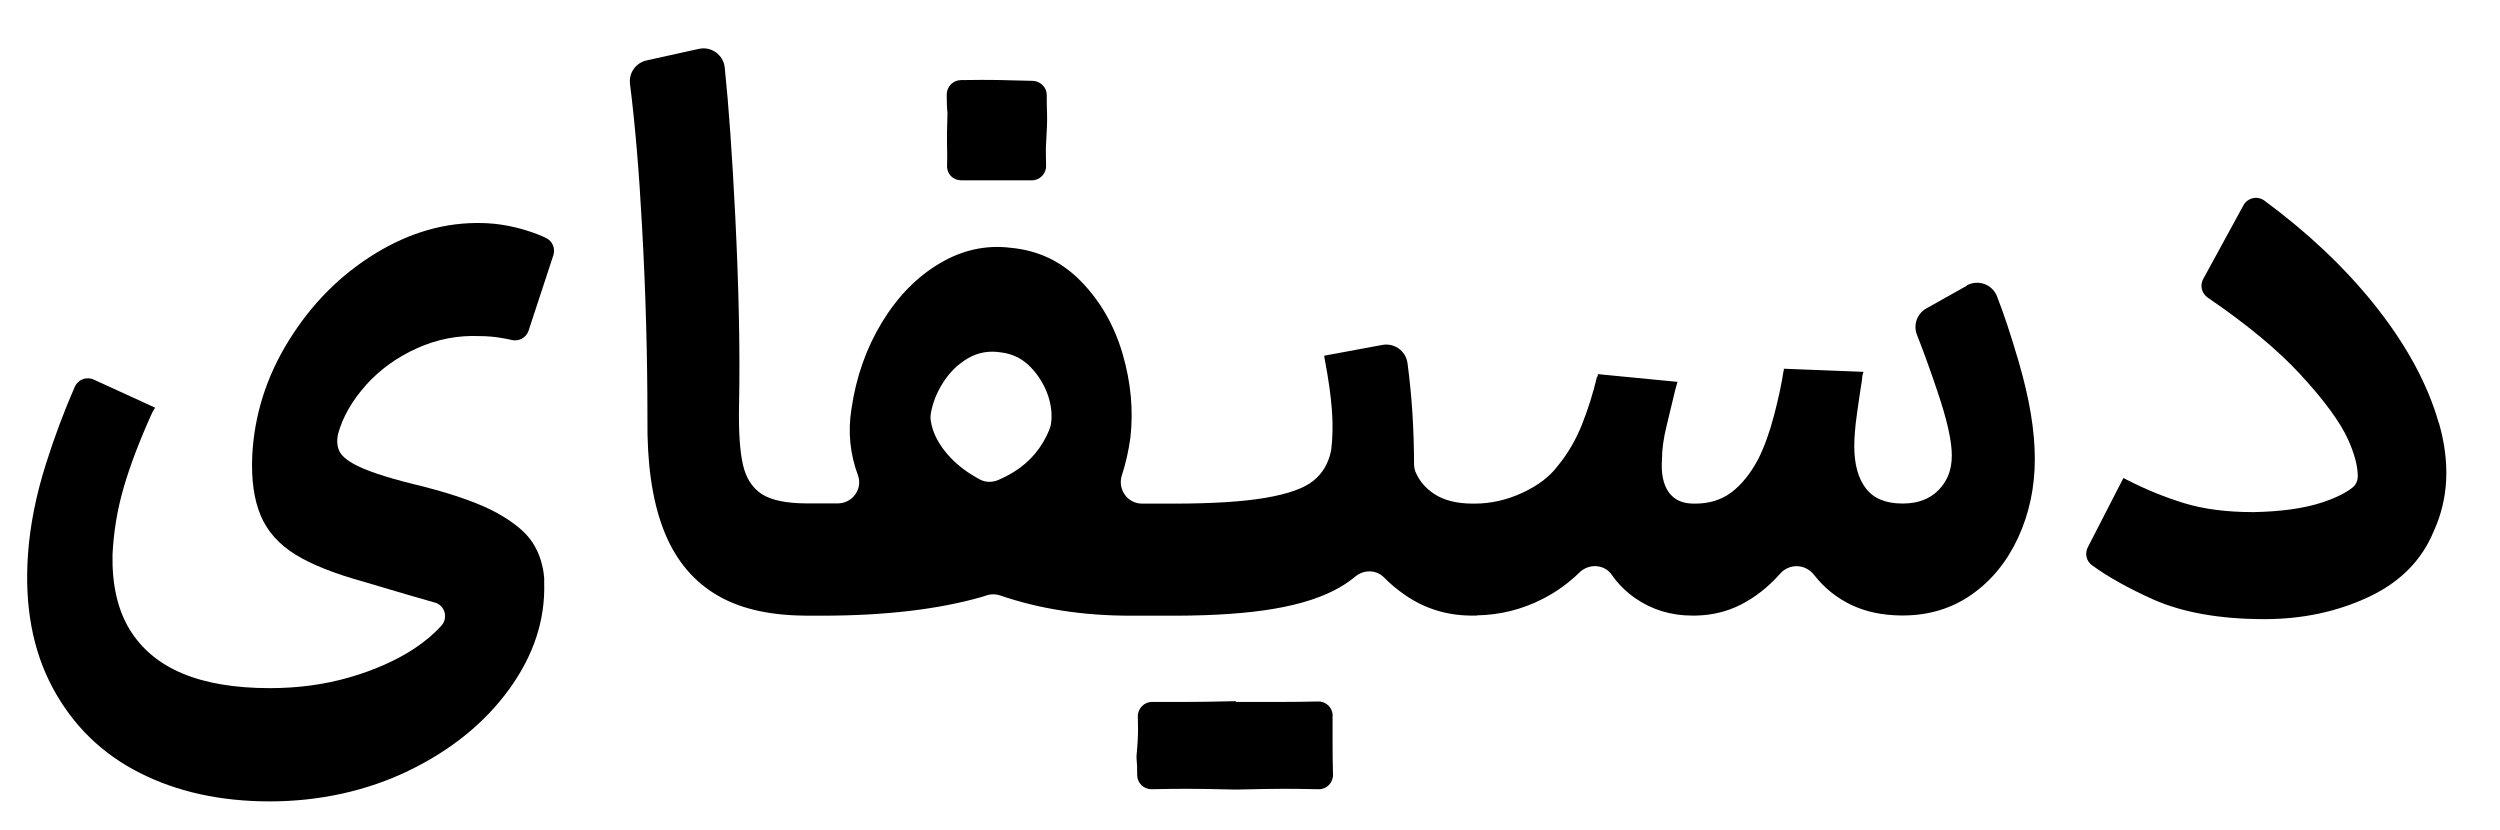
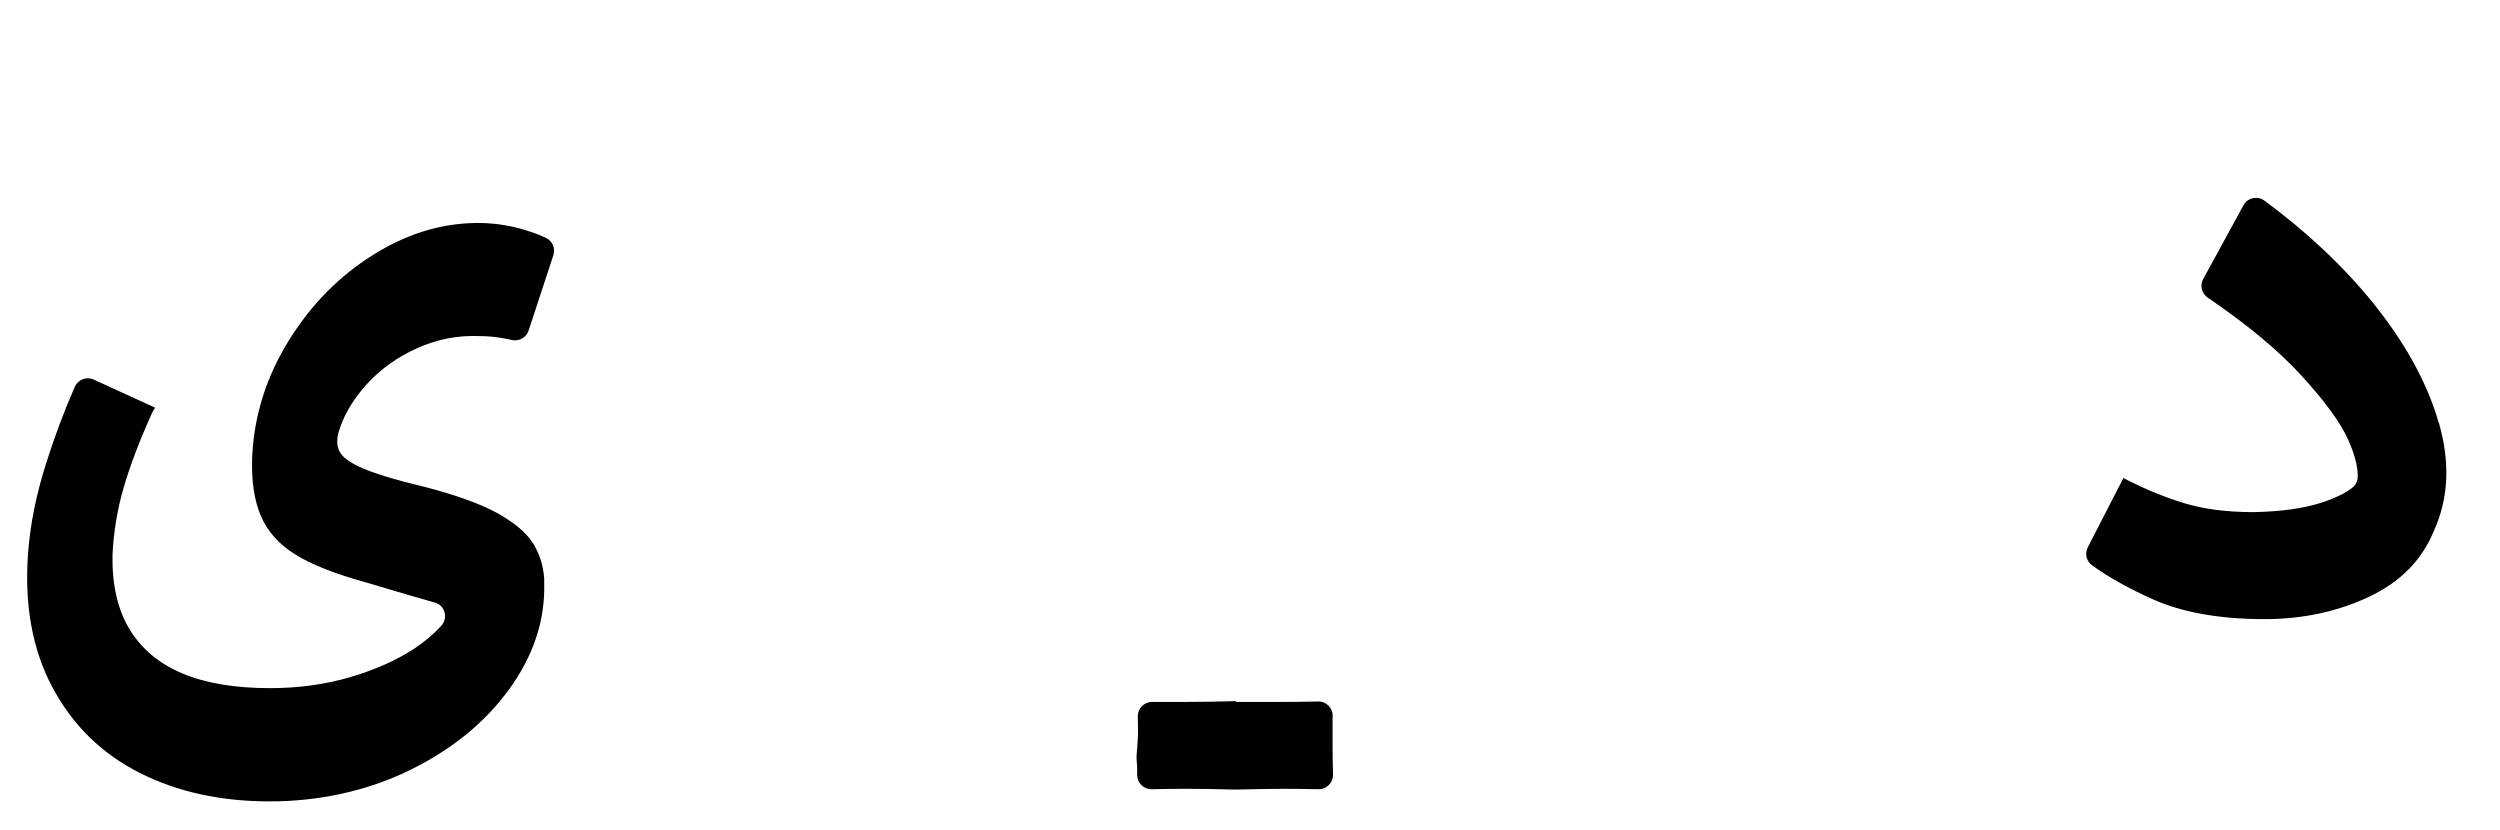
<svg xmlns="http://www.w3.org/2000/svg" id="Layer_1" version="1.1" viewBox="0 0 232.22 77.14">
  <path d="M34,35.76c1.3-1.44,2.88-2.58,4.75-3.42,1.87-.84,3.82-1.21,5.83-1.12.72,0,1.48.07,2.27.22.24.04.47.09.68.14.67.16,1.35-.21,1.57-.87l2.3-7c.2-.62-.07-1.3-.65-1.59-.51-.25-1.13-.49-1.87-.72-1.32-.41-2.65-.64-4-.68-3.46-.1-6.8.85-10.04,2.84-3.24,1.99-5.9,4.67-7.99,8.03-2.09,3.36-3.23,6.94-3.42,10.73-.1,2.26.17,4.12.79,5.58.62,1.46,1.69,2.66,3.2,3.6,1.51.94,3.66,1.79,6.44,2.56,1.44.43,2.7.8,3.78,1.12,1.08.31,1.99.58,2.74.79,0,0,.01,0,.02,0,.94.27,1.25,1.44.59,2.16-.7.77-1.55,1.49-2.56,2.15-1.66,1.08-3.64,1.96-5.94,2.63-2.3.67-4.78,1.01-7.42,1.01-3.26,0-5.98-.46-8.14-1.37-2.16-.91-3.79-2.28-4.9-4.1-1.1-1.82-1.63-4.13-1.58-6.91.1-2.11.44-4.2,1.04-6.26.6-2.06,1.48-4.37,2.63-6.91.1-.19.19-.36.29-.5l-5.7-2.61c-.67-.31-1.46-.01-1.76.66-.98,2.24-1.87,4.61-2.66,7.1-.94,2.95-1.5,5.77-1.69,8.46-.34,4.8.43,8.94,2.3,12.42,1.87,3.48,4.56,6.11,8.06,7.88,3.5,1.78,7.54,2.66,12.1,2.66s9.02-.96,12.96-2.88c3.94-1.92,7.03-4.44,9.29-7.56,2.26-3.12,3.34-6.41,3.24-9.86v-.43c-.1-1.25-.46-2.35-1.08-3.31-.62-.96-1.72-1.87-3.28-2.74-1.56-.86-3.83-1.68-6.8-2.45-2.83-.67-4.85-1.3-6.05-1.87-.91-.43-1.5-.88-1.76-1.33-.26-.46-.32-1.02-.18-1.69.43-1.58,1.3-3.1,2.59-4.54Z" />
-   <path d="M87.97,13.62c.02.43.02,1.02,0,1.79s.58,1.34,1.32,1.34h6.56c.74,0,1.34-.62,1.32-1.36-.02-.57-.02-1.11-.02-1.62,0-.03,0-.06,0-.09.09-1.42.13-2.44.11-3.08-.02-.43-.03-1.02-.03-1.78,0-.71-.59-1.29-1.3-1.31-1.42-.03-2.53-.06-3.31-.08-.79-.02-1.92-.01-3.37.01-.72.01-1.3.6-1.31,1.32,0,.59.01,1.17.07,1.73-.05,1.44-.06,2.48-.04,3.13Z" />
  <path d="M123.79,66.48c0-.74-.61-1.34-1.35-1.32-1.36.03-2.43.04-3.22.04h-4.43s0-.05,0-.07c-2.02.05-3.53.07-4.54.07h-3.24c-.74,0-1.34.62-1.32,1.36.01.47.02.87.02,1.19,0,.58-.04,1.4-.14,2.46,0,.06,0,.13,0,.2.05.54.07,1.07.06,1.58,0,.74.61,1.33,1.35,1.32,1.37-.03,2.44-.04,3.23-.04.98,0,2.47.02,4.43.07,0,0,0,0,0,0,.05,0,.09,0,.14,0,.05,0,.09,0,.15,0,0,0,0,0,0,0,1.87-.04,3.3-.07,4.28-.07.79,0,1.87.01,3.26.04.75.02,1.37-.6,1.35-1.35-.03-1.14-.04-2.02-.04-2.65v-2.83Z" />
-   <path d="M182.68,26.55l-3.73,2.09c-.87.48-1.25,1.53-.89,2.45.62,1.58,1.26,3.34,1.91,5.28.89,2.62,1.33,4.6,1.33,5.94s-.41,2.36-1.22,3.2c-.82.84-1.92,1.26-3.31,1.26h-.07c-1.54,0-2.66-.47-3.38-1.4-.72-.94-1.08-2.24-1.08-3.92,0-.82.08-1.82.25-3.02.17-1.2.32-2.26.47-3.17,0-.24.05-.48.14-.72l-7.42-.29s.01.08.04.11c.02.02.01.04-.04.04-.19,1.25-.49,2.65-.9,4.21-.41,1.56-.9,2.92-1.48,4.07-.72,1.34-1.55,2.36-2.48,3.06-.94.7-2.05,1.04-3.35,1.04h-.14c-1.06,0-1.84-.36-2.34-1.08s-.71-1.75-.61-3.1c0-.86.14-1.88.43-3.06.29-1.18.55-2.27.79-3.28l.22-.79-7.42-.72c.05.1.02.19-.07.29-.34,1.44-.79,2.89-1.37,4.36-.58,1.46-1.34,2.77-2.3,3.92-.72.96-1.8,1.78-3.24,2.45-1.44.67-2.93,1.01-4.46,1.01h-.14c-1.49,0-2.69-.3-3.6-.9-.81-.53-1.39-1.22-1.74-2.06-.09-.23-.13-.48-.13-.72-.01-3.36-.22-6.48-.61-9.37-.15-1.13-1.22-1.9-2.34-1.69l-5.4,1,.07.43c.33,1.73.55,3.28.65,4.64.1,1.37.07,2.6-.07,3.71-.24,1.2-.79,2.15-1.66,2.84-.86.7-2.34,1.22-4.43,1.58-2.09.36-4.96.54-8.6.54h-2.87c-1.37,0-2.3-1.34-1.88-2.64.36-1.09.62-2.25.79-3.48.29-2.54.05-5.14-.72-7.78-.77-2.64-2.05-4.88-3.85-6.73-1.8-1.85-3.97-2.89-6.52-3.13-2.3-.29-4.51.19-6.62,1.44-2.11,1.25-3.9,3.07-5.36,5.47-1.46,2.4-2.41,5.09-2.84,8.06-.34,2.13-.13,4.18.6,6.15.47,1.26-.5,2.61-1.85,2.62-.51,0-1.02,0-1.56,0h-1.3c-1.92,0-3.32-.29-4.21-.86-.89-.58-1.48-1.49-1.76-2.74-.29-1.25-.41-3.12-.36-5.62.1-4.94-.02-10.81-.36-17.6-.28-5.56-.6-10.11-.97-13.66-.12-1.19-1.25-2-2.41-1.74l-4.84,1.07c-1.01.22-1.68,1.17-1.55,2.19.46,3.63.84,8.05,1.12,13.26.34,6.1.5,12.02.5,17.78-.05,4.13.43,7.54,1.44,10.22,1.01,2.69,2.6,4.72,4.79,6.08,2.09,1.31,4.82,1.99,8.17,2.04h0s.43.01.43.01h1.3c5.95,0,10.94-.59,14.98-1.76.15-.04.3-.09.44-.14.4-.13.83-.11,1.22.02,3.63,1.25,7.66,1.88,12.09,1.88h4.25c3.66-.01,6.71-.23,9.14-.65,2.5-.43,4.51-1.09,6.05-1.98.52-.3,1-.63,1.44-1,.79-.66,1.95-.66,2.67.07.63.64,1.32,1.21,2.08,1.72,1.78,1.2,3.78,1.81,5.98,1.83h0s.14,0,.14,0h.43v-.02c2.15-.04,4.19-.54,6.12-1.53,1.24-.63,2.38-1.45,3.42-2.46.88-.85,2.31-.77,3,.23.57.82,1.27,1.52,2.11,2.12,1.56,1.1,3.35,1.66,5.36,1.66h.36c1.5-.04,2.88-.37,4.14-1.01,1.32-.67,2.52-1.61,3.6-2.81.02-.02.04-.04.06-.07.87-.98,2.36-.92,3.16.12,0,0,.01.01.02.02.94,1.2,2.09,2.12,3.46,2.77,1.33.63,2.86.95,4.57.97h0s.14,0,.14,0h.14c2.37-.02,4.47-.66,6.3-1.94,1.85-1.3,3.29-3.06,4.32-5.29,1.03-2.23,1.55-4.67,1.55-7.31s-.5-5.62-1.51-9.07c-.69-2.36-1.35-4.37-2-6.03-.44-1.13-1.77-1.6-2.83-1.01ZM87.57,35.58c.62-.98,1.4-1.75,2.34-2.3.94-.55,1.98-.73,3.13-.54,1.06.14,1.96.6,2.7,1.37.74.77,1.28,1.66,1.62,2.66.3.92.39,1.79.26,2.63-.03.17-.08.34-.14.5-.68,1.66-1.76,2.96-3.25,3.9-.44.28-.94.54-1.49.78s-1.19.24-1.72-.04c-1.11-.6-2.02-1.28-2.73-2.03-1.06-1.13-1.68-2.29-1.84-3.48-.03-.2-.02-.41.01-.61.17-.99.54-1.93,1.11-2.83Z" />
  <path d="M226.53,39.28c-1.06-3.7-3.1-7.42-6.12-11.16-2.75-3.4-6.11-6.56-10.08-9.49-.64-.47-1.56-.26-1.94.44l-3.74,6.85c-.33.6-.14,1.34.43,1.73,3.65,2.49,6.5,4.86,8.57,7.1,2.26,2.45,3.74,4.48,4.46,6.08.59,1.31.89,2.43.9,3.38,0,.41-.15.8-.47,1.06-.61.5-1.55.97-2.84,1.4-1.66.55-3.78.85-6.37.9-2.5,0-4.64-.28-6.44-.83-1.8-.55-3.54-1.26-5.22-2.12l-.43-.22-3.31,6.44c-.3.59-.13,1.3.41,1.68,1.51,1.09,3.39,2.14,5.64,3.15,2.74,1.22,6.19,1.84,10.37,1.84,3.5,0,6.72-.68,9.65-2.05,2.93-1.37,4.94-3.4,6.05-6.08,1.39-3.02,1.56-6.38.5-10.08Z" />
</svg>